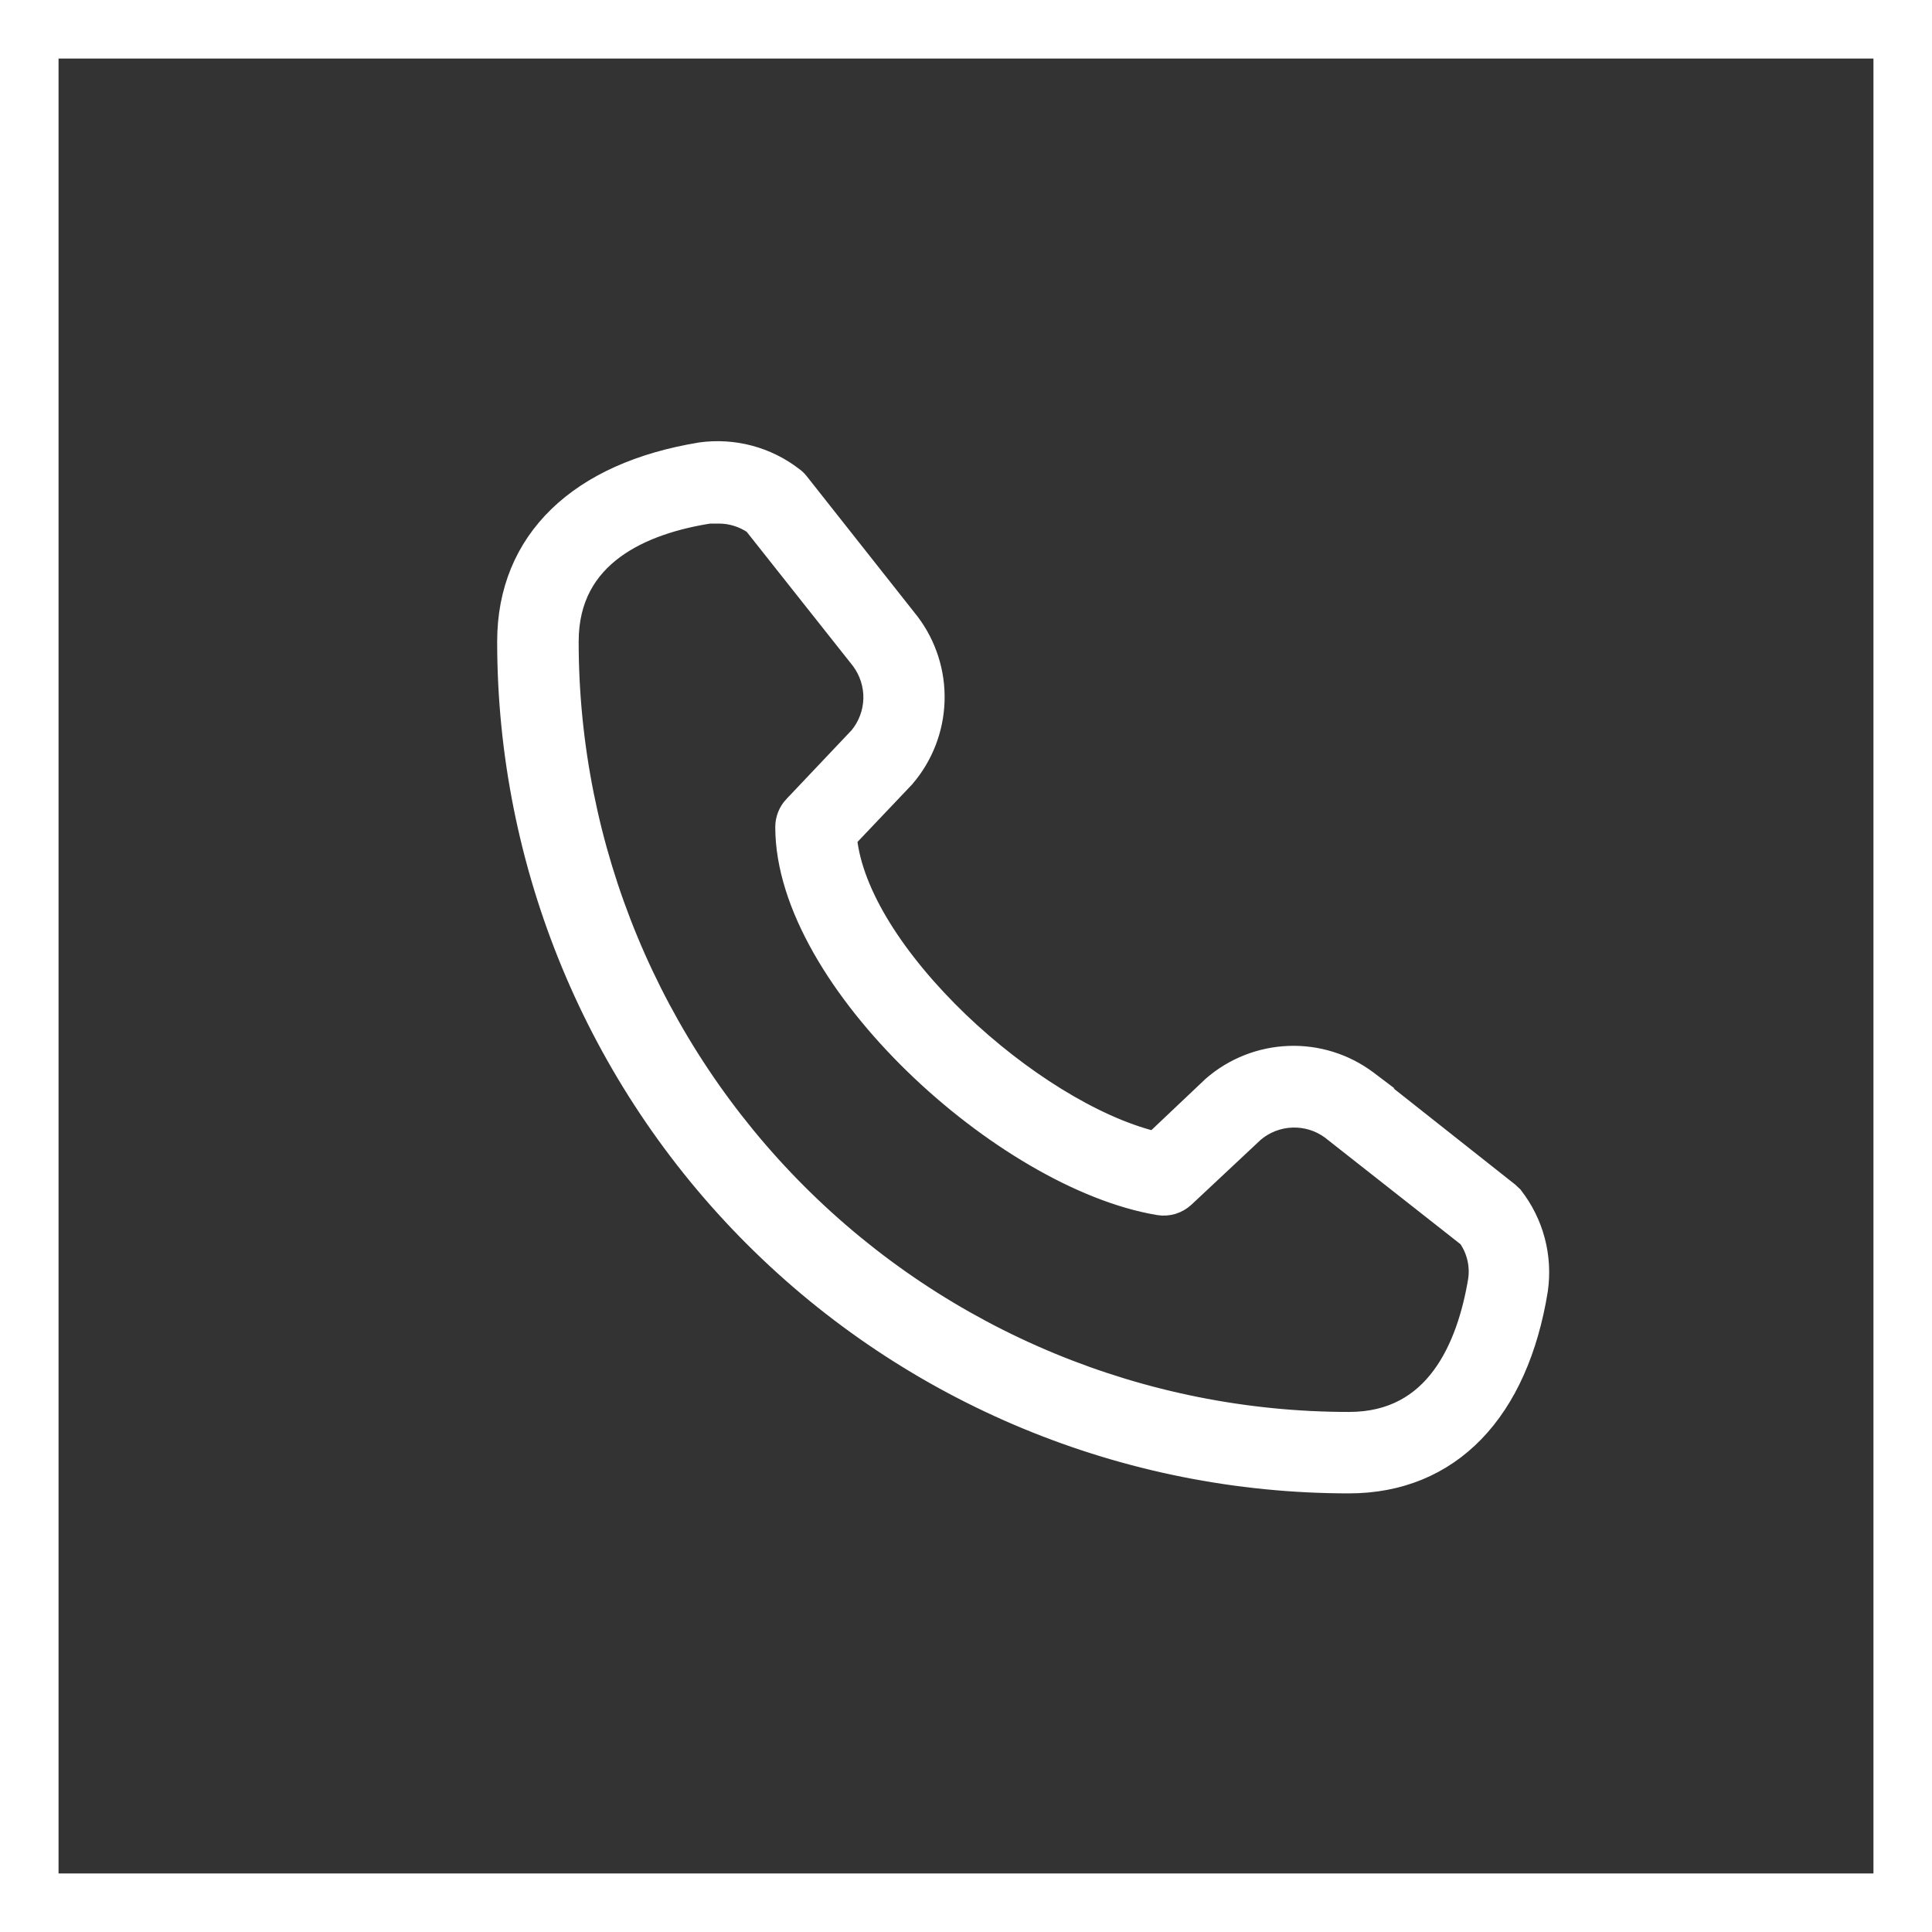
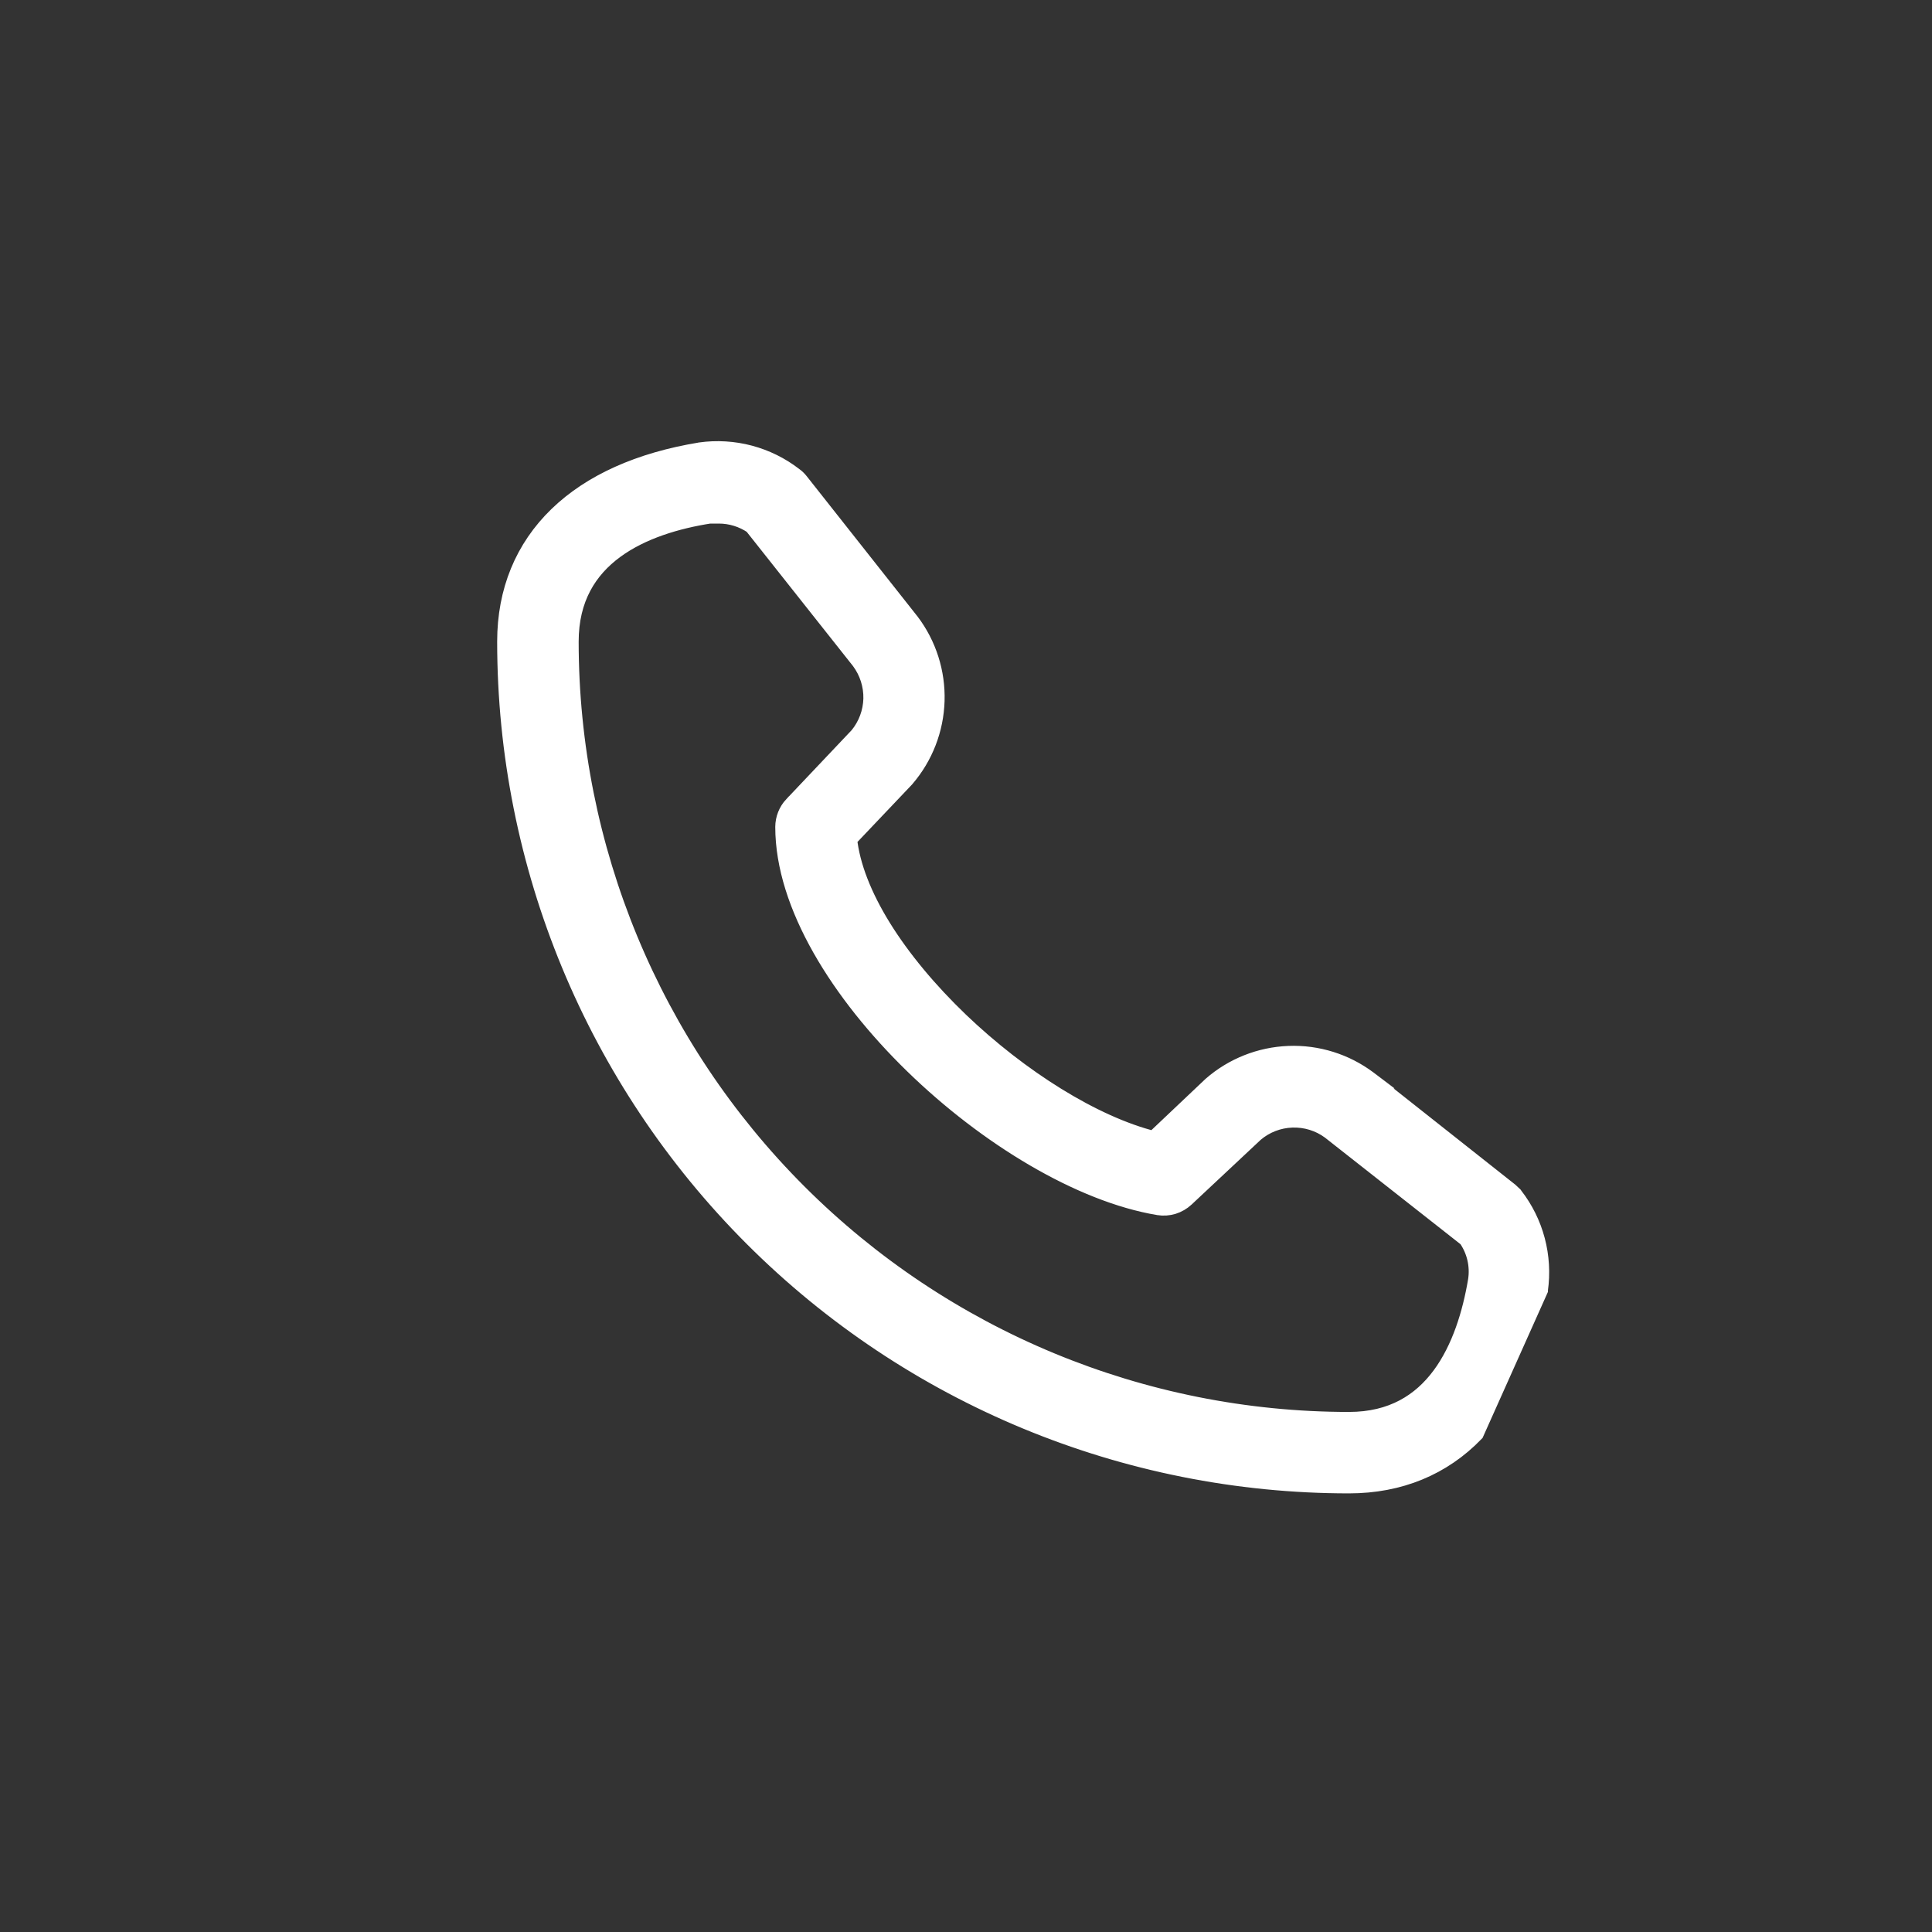
<svg xmlns="http://www.w3.org/2000/svg" width="33" height="33" viewBox="0 0 33 33" fill="none">
  <rect x="0" y="0" width="33" height="33" fill="#333333" stroke="none" />
-   <rect x="0.5" y="0.5" width="32" height="32" stroke="white" />
-   <path d="M26.29 22.034L26.29 22.031C26.33 21.749 26.313 21.461 26.24 21.185C26.167 20.909 26.039 20.651 25.864 20.426L25.857 20.416L25.848 20.408L25.785 20.349L25.785 20.349L25.775 20.341L23.372 18.441L23.373 18.441L23.369 18.438C22.979 18.146 22.5 17.996 22.012 18.015C21.524 18.034 21.058 18.219 20.691 18.54L20.691 18.54L20.687 18.544L19.709 19.47C18.678 19.212 17.423 18.423 16.394 17.438C15.869 16.934 15.408 16.385 15.069 15.837C14.745 15.312 14.539 14.796 14.489 14.329L15.468 13.298L15.468 13.298L15.473 13.292C15.789 12.923 15.969 12.457 15.984 11.972C15.999 11.486 15.847 11.01 15.554 10.622L15.554 10.622L15.552 10.62L13.661 8.226C13.632 8.189 13.598 8.156 13.559 8.129C13.335 7.956 13.079 7.83 12.805 7.757C12.53 7.684 12.243 7.667 11.961 7.706L11.961 7.706L11.958 7.707C10.924 7.877 10.095 8.248 9.523 8.803C8.948 9.36 8.642 10.093 8.642 10.958C8.642 14.777 10.159 18.44 12.86 21.141C15.56 23.841 19.223 25.358 23.042 25.358C23.907 25.358 24.64 25.052 25.197 24.476C25.751 23.903 26.122 23.072 26.29 22.034ZM12.269 8.792L12.269 8.793L12.279 8.793C12.485 8.793 12.686 8.856 12.856 8.971L14.69 11.287C14.829 11.474 14.902 11.702 14.897 11.935C14.891 12.166 14.808 12.39 14.661 12.569L13.54 13.753L13.539 13.753C13.445 13.854 13.393 13.987 13.392 14.124V14.125C13.392 15.462 14.348 16.973 15.6 18.192C16.855 19.414 18.45 20.382 19.787 20.606L19.788 20.606C19.871 20.62 19.956 20.614 20.036 20.59C20.116 20.565 20.19 20.522 20.251 20.465C20.251 20.465 20.251 20.465 20.252 20.464L21.436 19.355C21.614 19.204 21.837 19.118 22.07 19.11C22.304 19.102 22.533 19.172 22.721 19.311L25.058 21.149C25.204 21.359 25.264 21.618 25.225 21.871C25.13 22.435 24.948 23.038 24.608 23.497C24.273 23.949 23.782 24.267 23.042 24.267C19.512 24.267 16.127 22.864 13.632 20.369C11.136 17.873 9.734 14.488 9.734 10.958C9.734 10.218 10.051 9.727 10.503 9.394C10.961 9.057 11.562 8.88 12.126 8.792C12.173 8.789 12.221 8.789 12.269 8.792Z" fill="white" stroke="white" stroke-width="0.3" />
+   <path d="M26.29 22.034L26.29 22.031C26.33 21.749 26.313 21.461 26.24 21.185C26.167 20.909 26.039 20.651 25.864 20.426L25.857 20.416L25.848 20.408L25.785 20.349L25.785 20.349L25.775 20.341L23.372 18.441L23.373 18.441L23.369 18.438C22.979 18.146 22.5 17.996 22.012 18.015C21.524 18.034 21.058 18.219 20.691 18.54L20.691 18.54L20.687 18.544L19.709 19.47C18.678 19.212 17.423 18.423 16.394 17.438C15.869 16.934 15.408 16.385 15.069 15.837C14.745 15.312 14.539 14.796 14.489 14.329L15.468 13.298L15.468 13.298L15.473 13.292C15.789 12.923 15.969 12.457 15.984 11.972C15.999 11.486 15.847 11.01 15.554 10.622L15.554 10.622L15.552 10.62L13.661 8.226C13.632 8.189 13.598 8.156 13.559 8.129C13.335 7.956 13.079 7.83 12.805 7.757C12.53 7.684 12.243 7.667 11.961 7.706L11.961 7.706L11.958 7.707C10.924 7.877 10.095 8.248 9.523 8.803C8.948 9.36 8.642 10.093 8.642 10.958C8.642 14.777 10.159 18.44 12.86 21.141C15.56 23.841 19.223 25.358 23.042 25.358C23.907 25.358 24.64 25.052 25.197 24.476ZM12.269 8.792L12.269 8.793L12.279 8.793C12.485 8.793 12.686 8.856 12.856 8.971L14.69 11.287C14.829 11.474 14.902 11.702 14.897 11.935C14.891 12.166 14.808 12.39 14.661 12.569L13.54 13.753L13.539 13.753C13.445 13.854 13.393 13.987 13.392 14.124V14.125C13.392 15.462 14.348 16.973 15.6 18.192C16.855 19.414 18.45 20.382 19.787 20.606L19.788 20.606C19.871 20.62 19.956 20.614 20.036 20.59C20.116 20.565 20.19 20.522 20.251 20.465C20.251 20.465 20.251 20.465 20.252 20.464L21.436 19.355C21.614 19.204 21.837 19.118 22.07 19.11C22.304 19.102 22.533 19.172 22.721 19.311L25.058 21.149C25.204 21.359 25.264 21.618 25.225 21.871C25.13 22.435 24.948 23.038 24.608 23.497C24.273 23.949 23.782 24.267 23.042 24.267C19.512 24.267 16.127 22.864 13.632 20.369C11.136 17.873 9.734 14.488 9.734 10.958C9.734 10.218 10.051 9.727 10.503 9.394C10.961 9.057 11.562 8.88 12.126 8.792C12.173 8.789 12.221 8.789 12.269 8.792Z" fill="white" stroke="white" stroke-width="0.3" />
</svg>